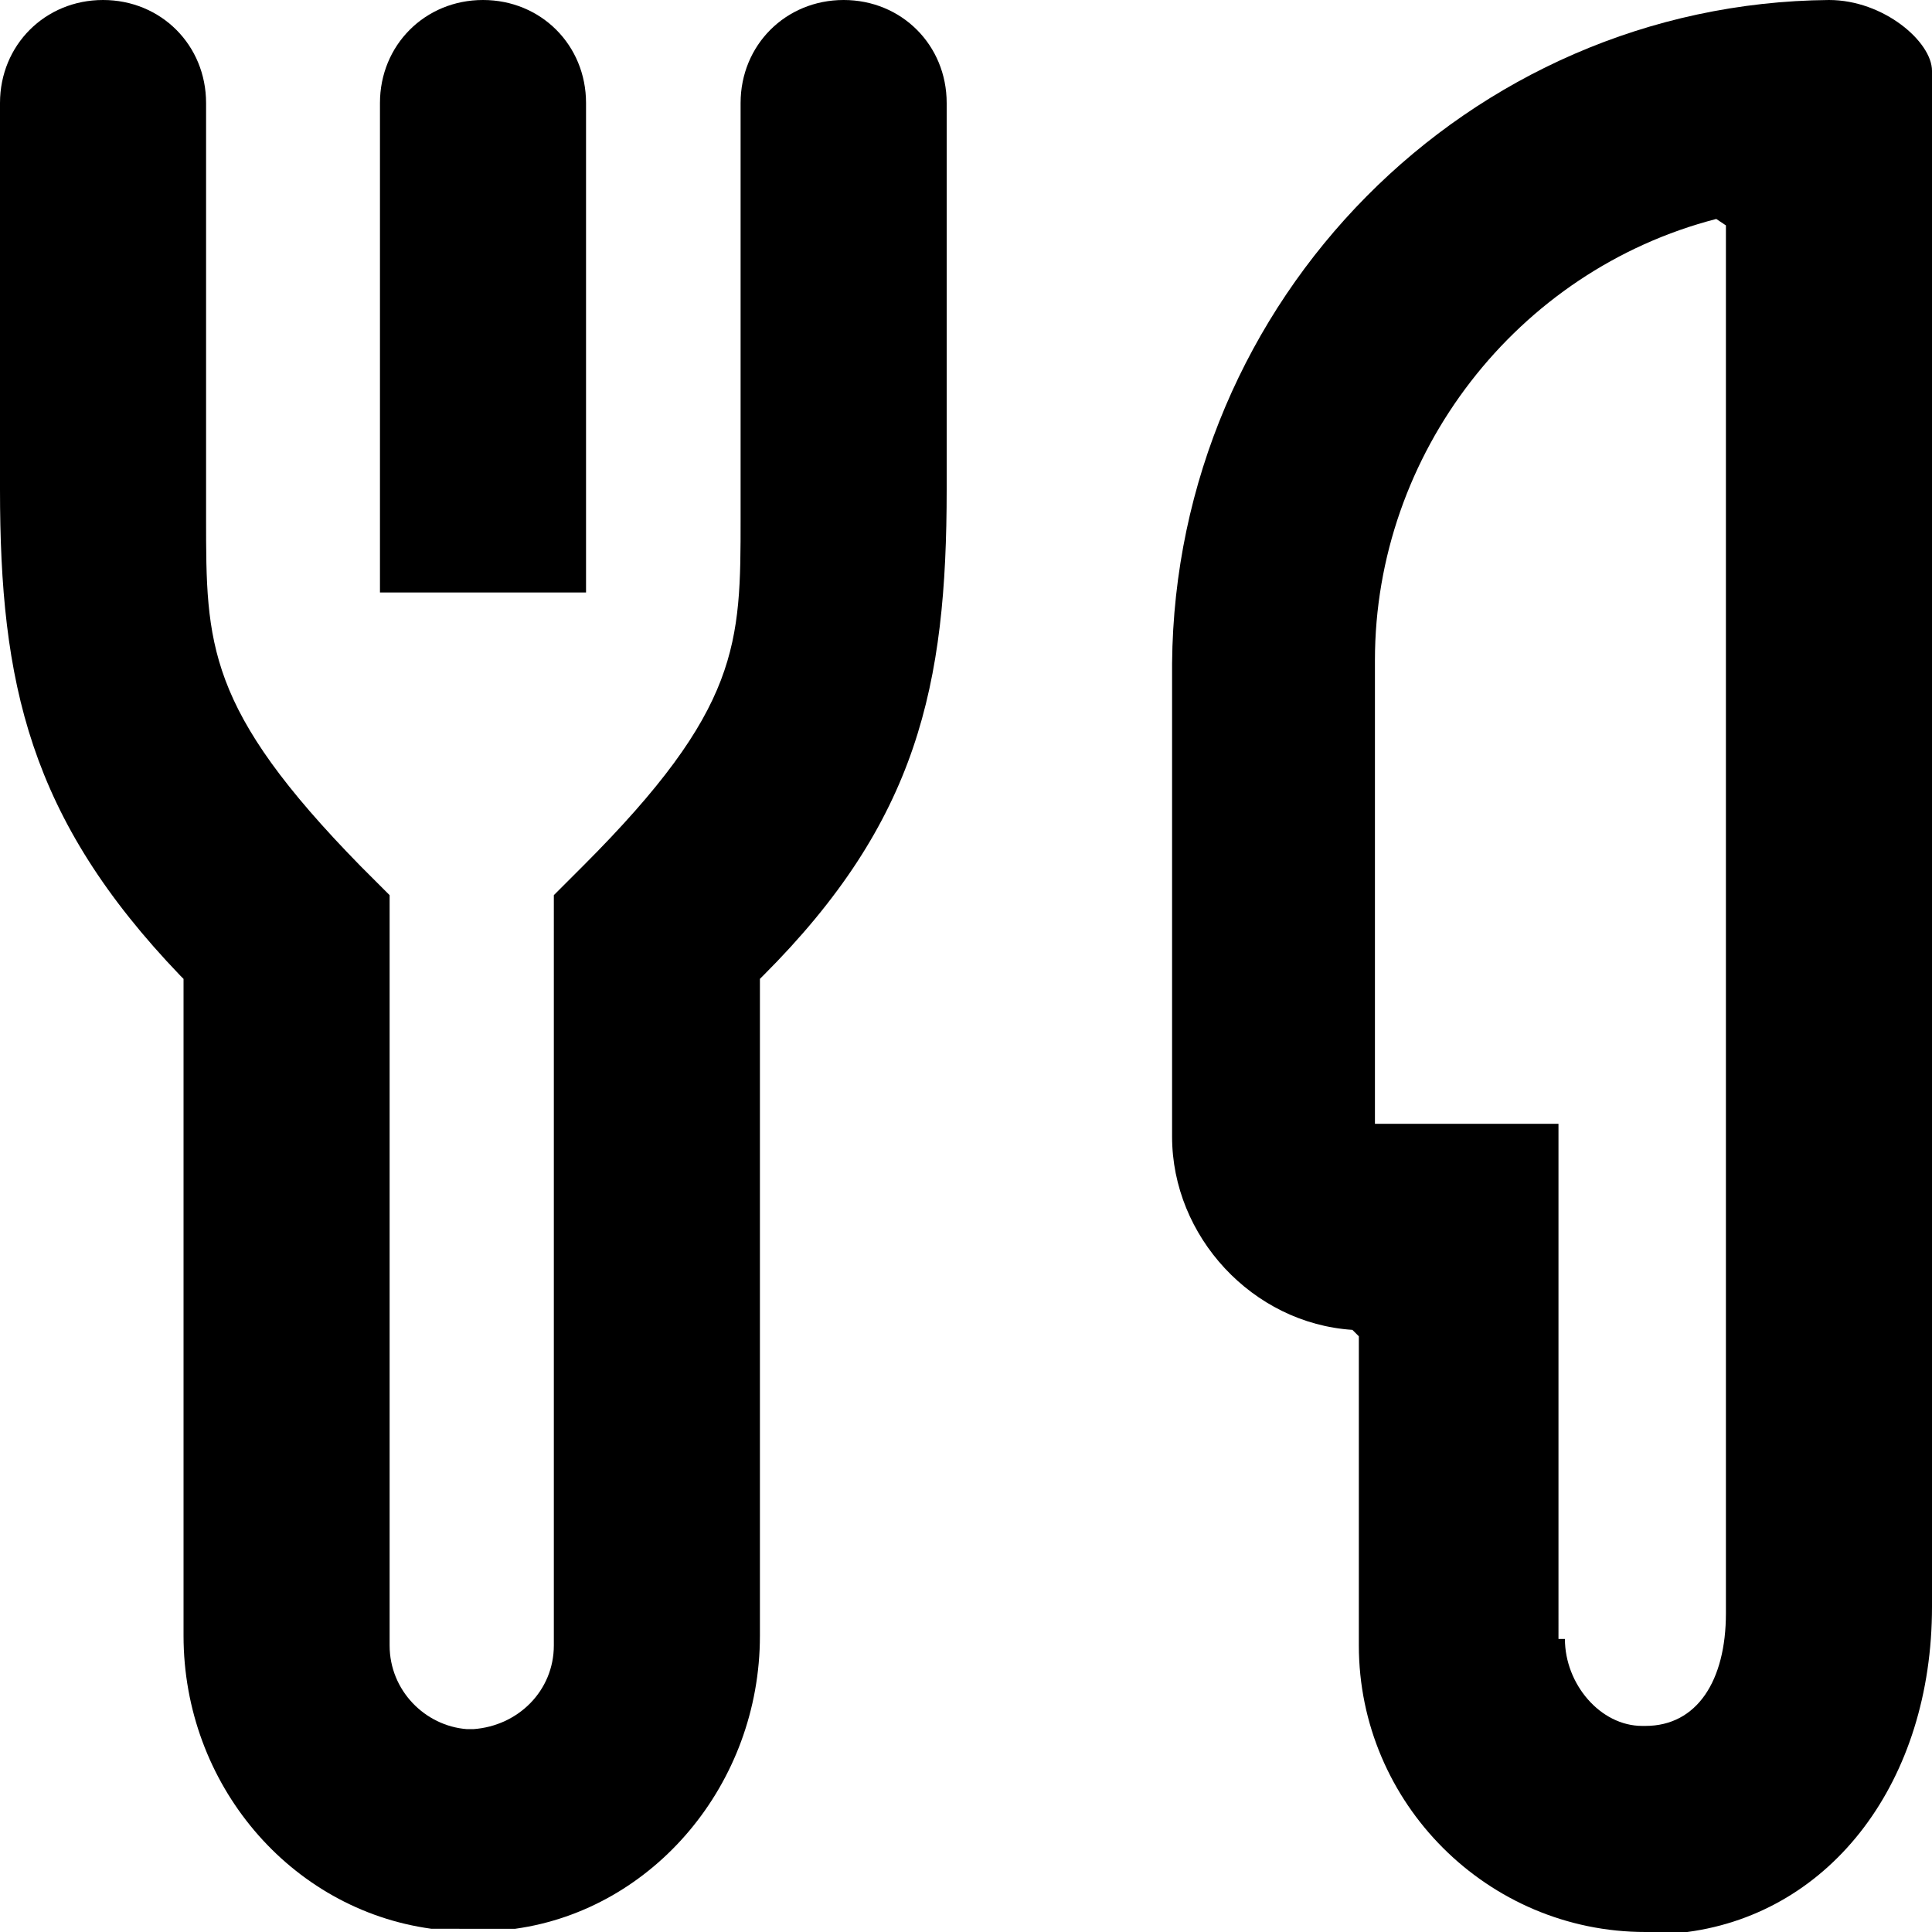
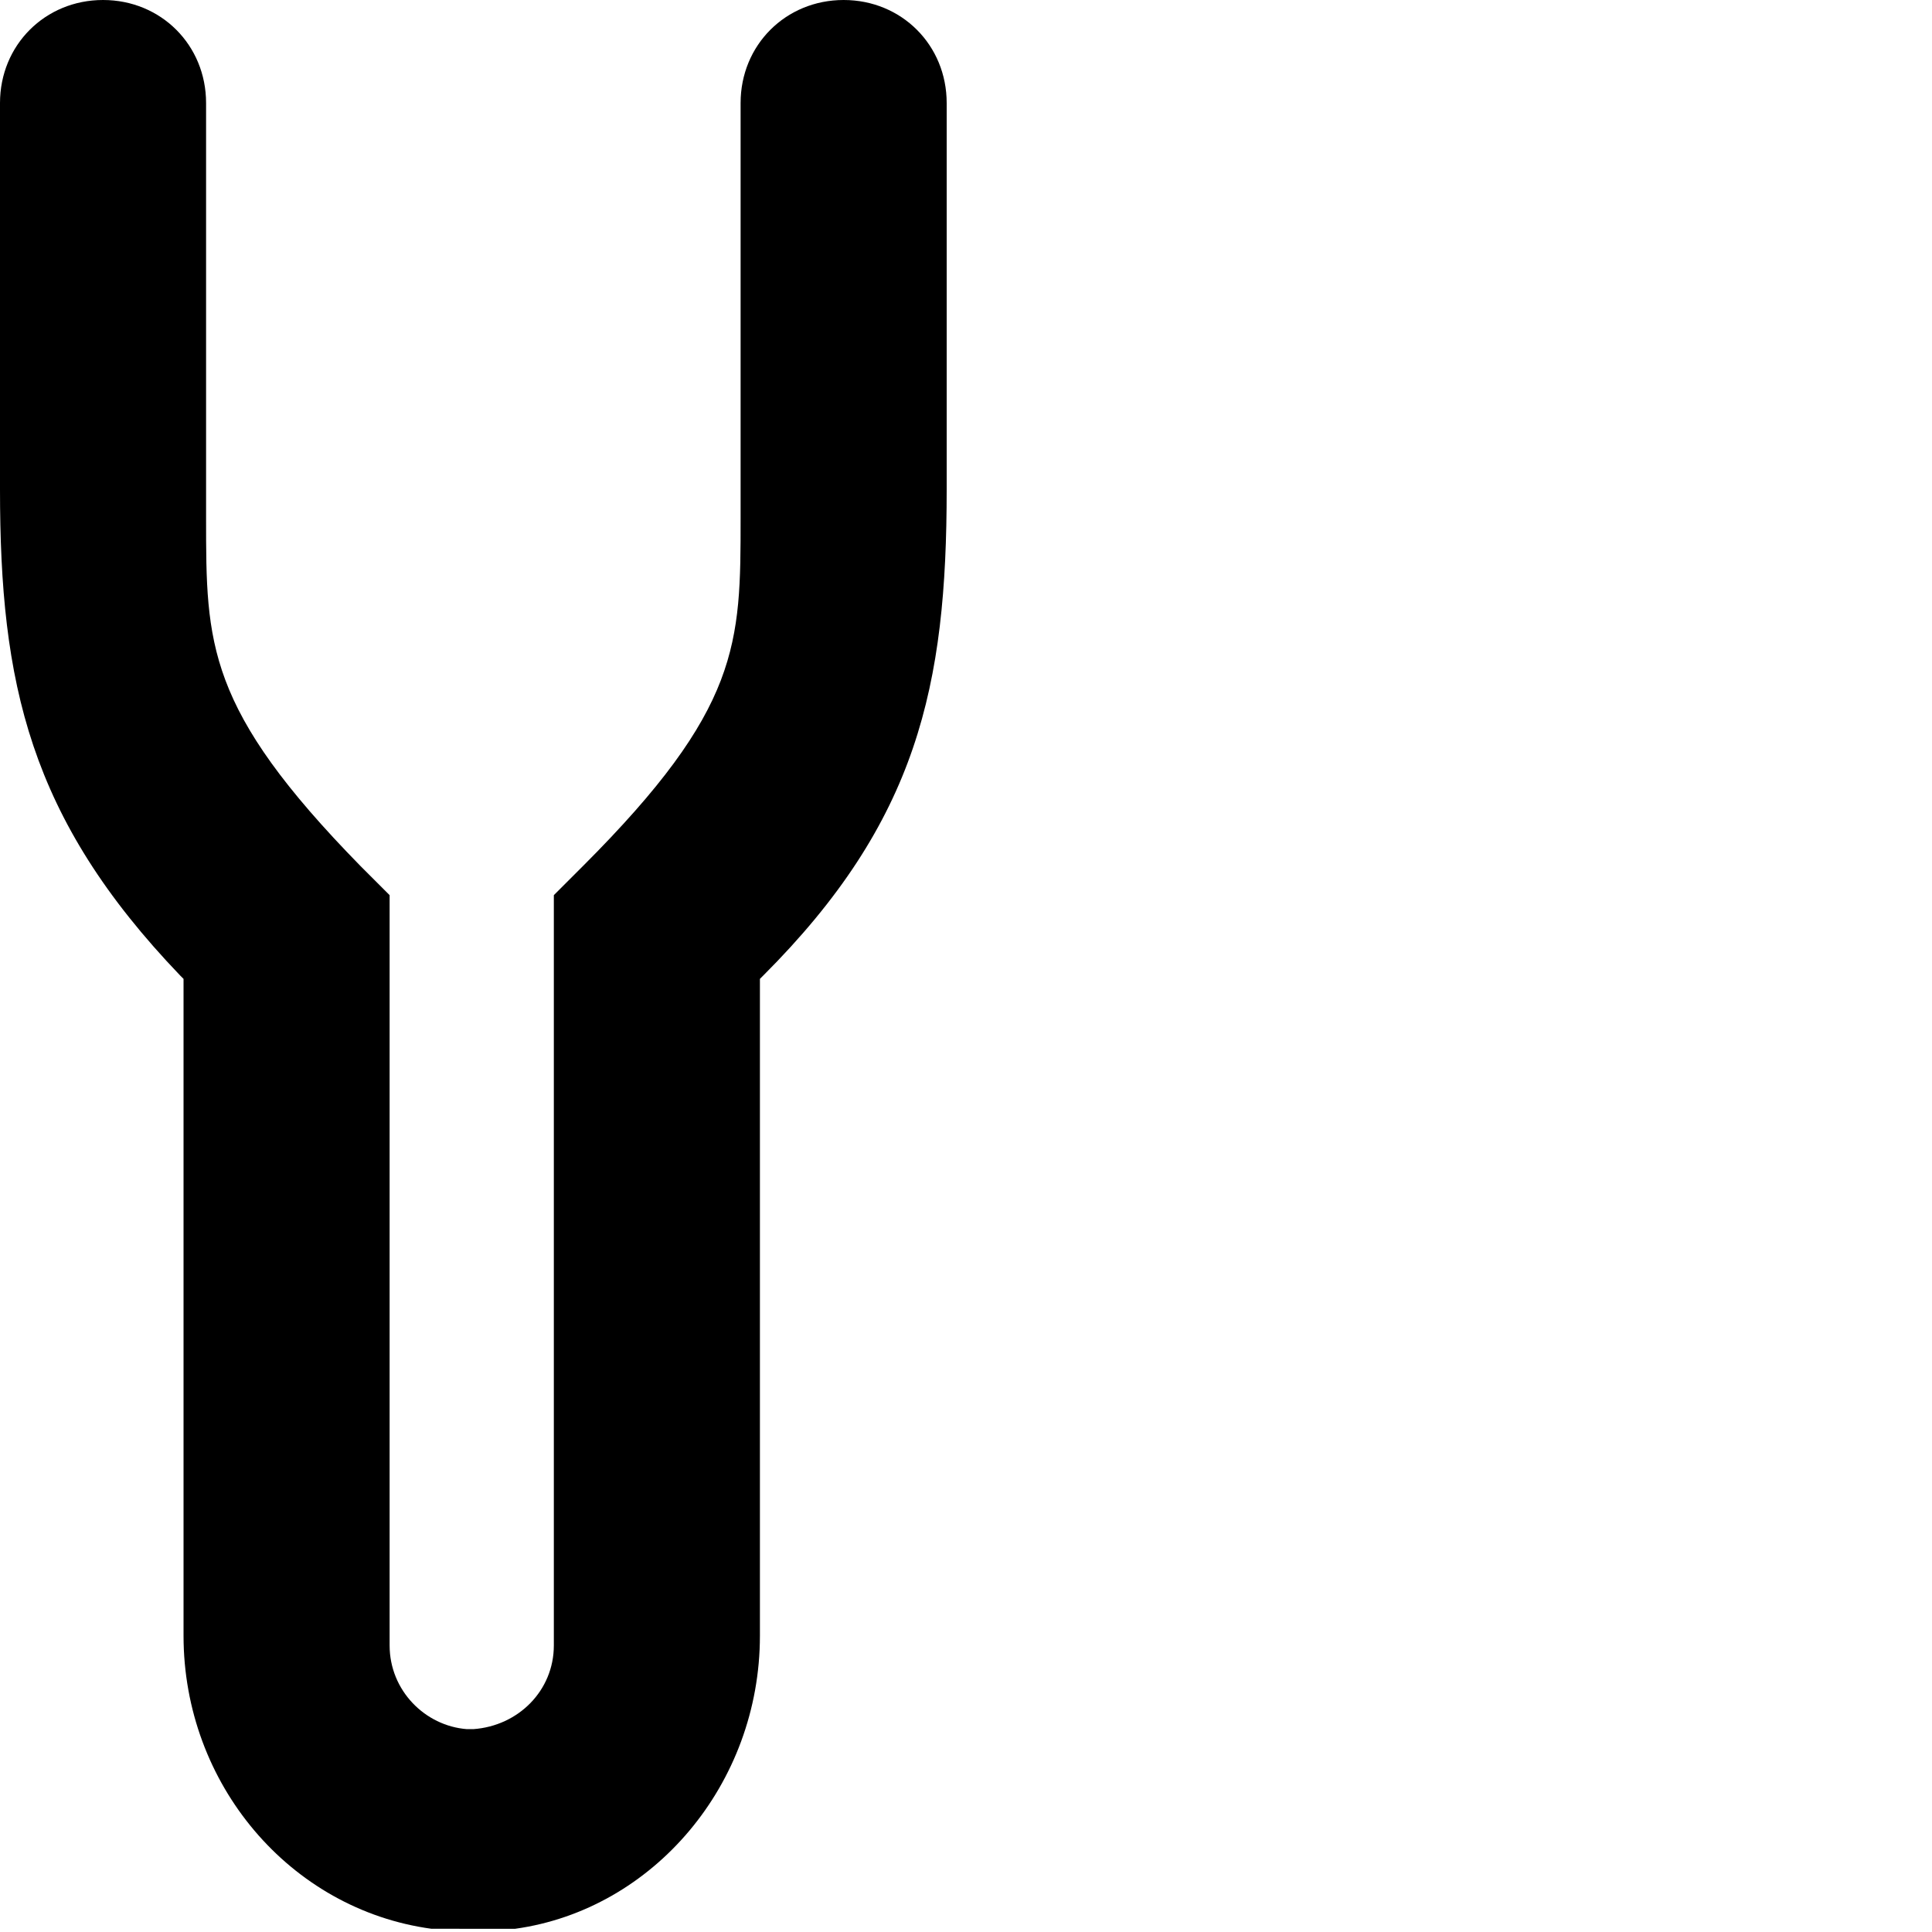
<svg xmlns="http://www.w3.org/2000/svg" version="1.1" id="Artwork" x="0px" y="0px" viewBox="0 0 60 60" style="enable-background:new 0 0 60 60;" xml:space="preserve">
  <g>
-     <path d="M51.1,60c-4.9,0-8.9-4-8.9-8.9v-9.6L42,41.3c-3.1-0.2-5.6-2.9-5.6-6V20.6C36.5,9.3,45.6,0.1,56.8,0C58.5,0,60,1.3,60,2.2   v47.7c0,5.4-3.1,9.5-7.6,10.1C52,60,51.5,60,51.1,60z M48.6,50.9c0,1.4,1.1,2.7,2.4,2.7l0.1,0c1.6,0,2.5-1.4,2.5-3.5V7l-0.3-0.2   c-6.2,1.6-10.6,7.3-10.6,13.7v14.2v0.2h5.4h0.3V50.9z" />
-     <path d="M12.1,18.4l-0.3,0V3.2c0-1.8,1.4-3.2,3.2-3.2s3.2,1.4,3.2,3.2v14.9l0,0.3H12.1z" />
    <path d="M13.4,59.9c-4.4-0.6-7.7-4.5-7.7-9.1V30.4l-0.1-0.1C0.9,25.4,0,21.2,0,15.2v-12C0,1.4,1.4,0,3.2,0s3.2,1.4,3.2,3.2v12   l0,0.9c0,3.9,0,5.9,4.8,10.8l0.8,0.8l0.1,0.1v23.3c0,1.4,1.1,2.5,2.4,2.6l0.2,0c1.4-0.1,2.5-1.2,2.5-2.6V27.9l0-0.1l0.9-0.9   C23,22,23,20,23,16.1l0-0.9v-12C23,1.4,24.4,0,26.2,0c1.8,0,3.2,1.4,3.2,3.2v12c0,6.1-0.9,10.3-5.7,15.1l-0.1,0.1v20.4   c0,4.6-3.3,8.5-7.6,9.1l0,0H13.4z" />
  </g>
</svg>